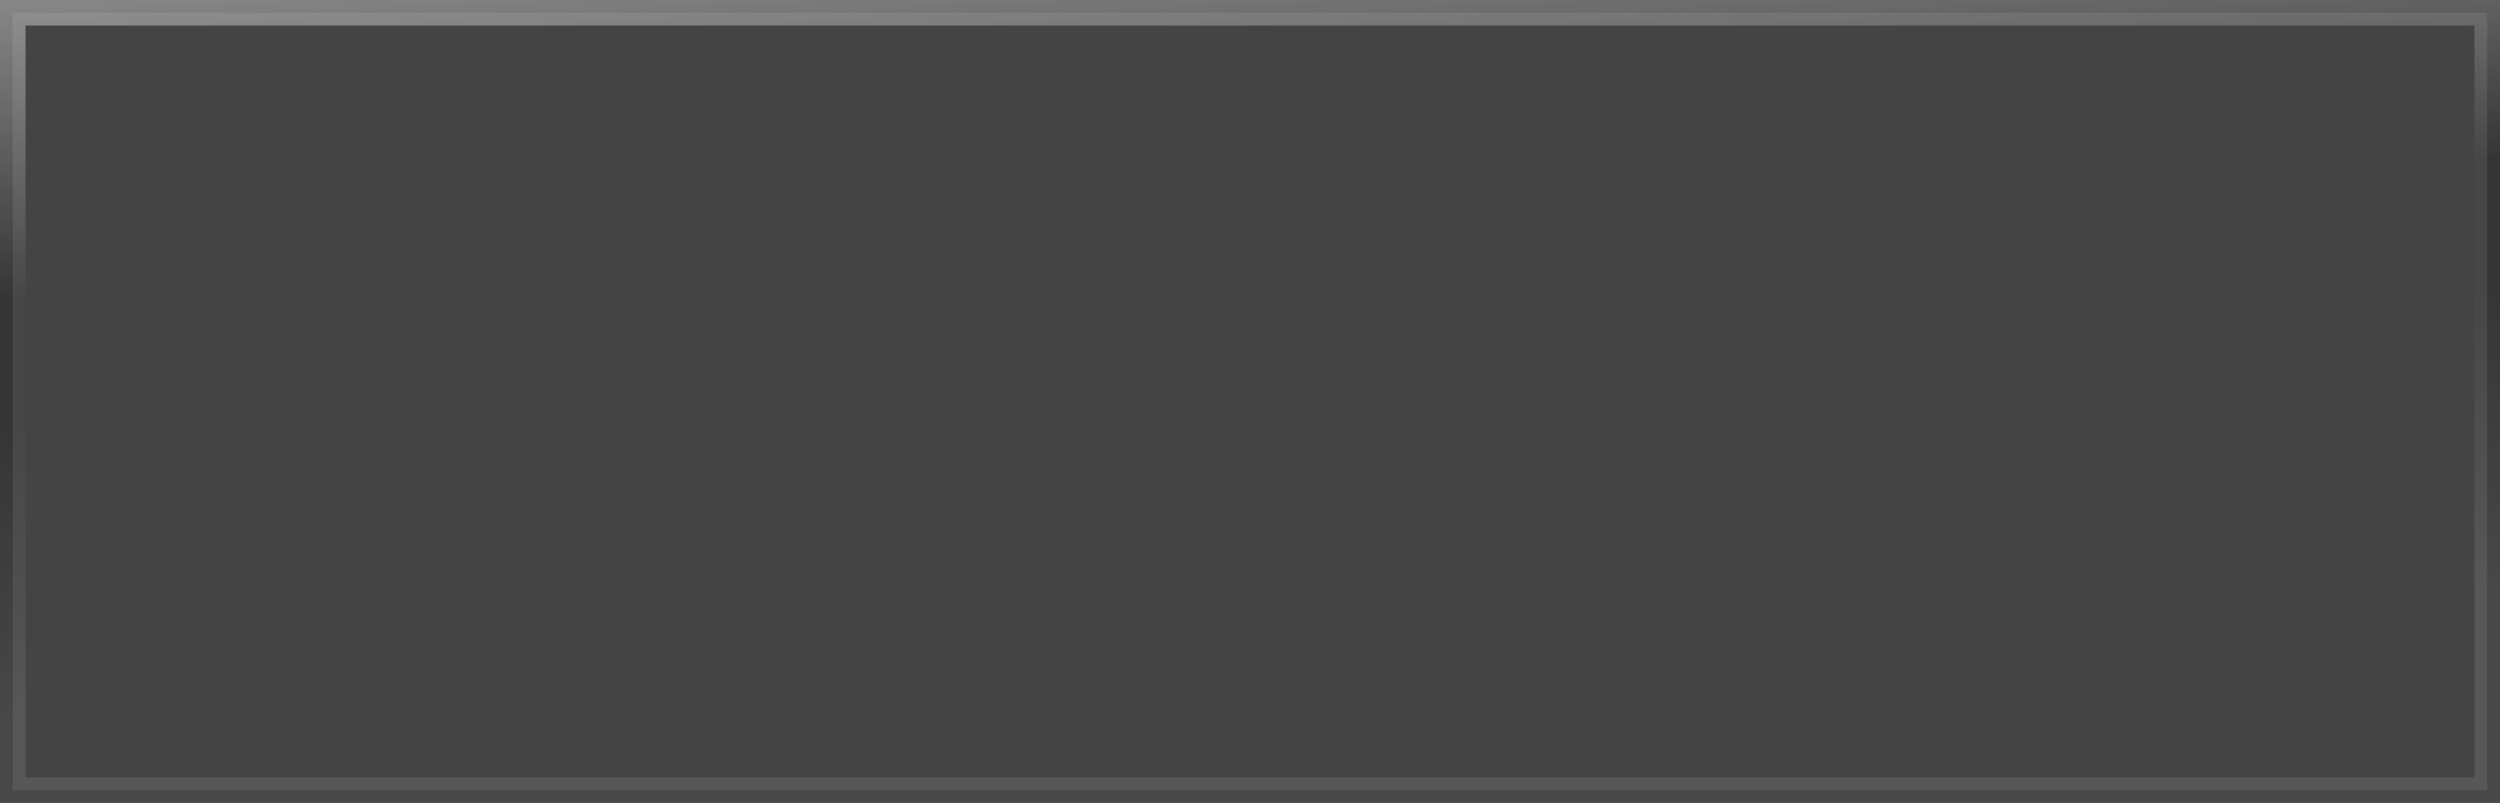
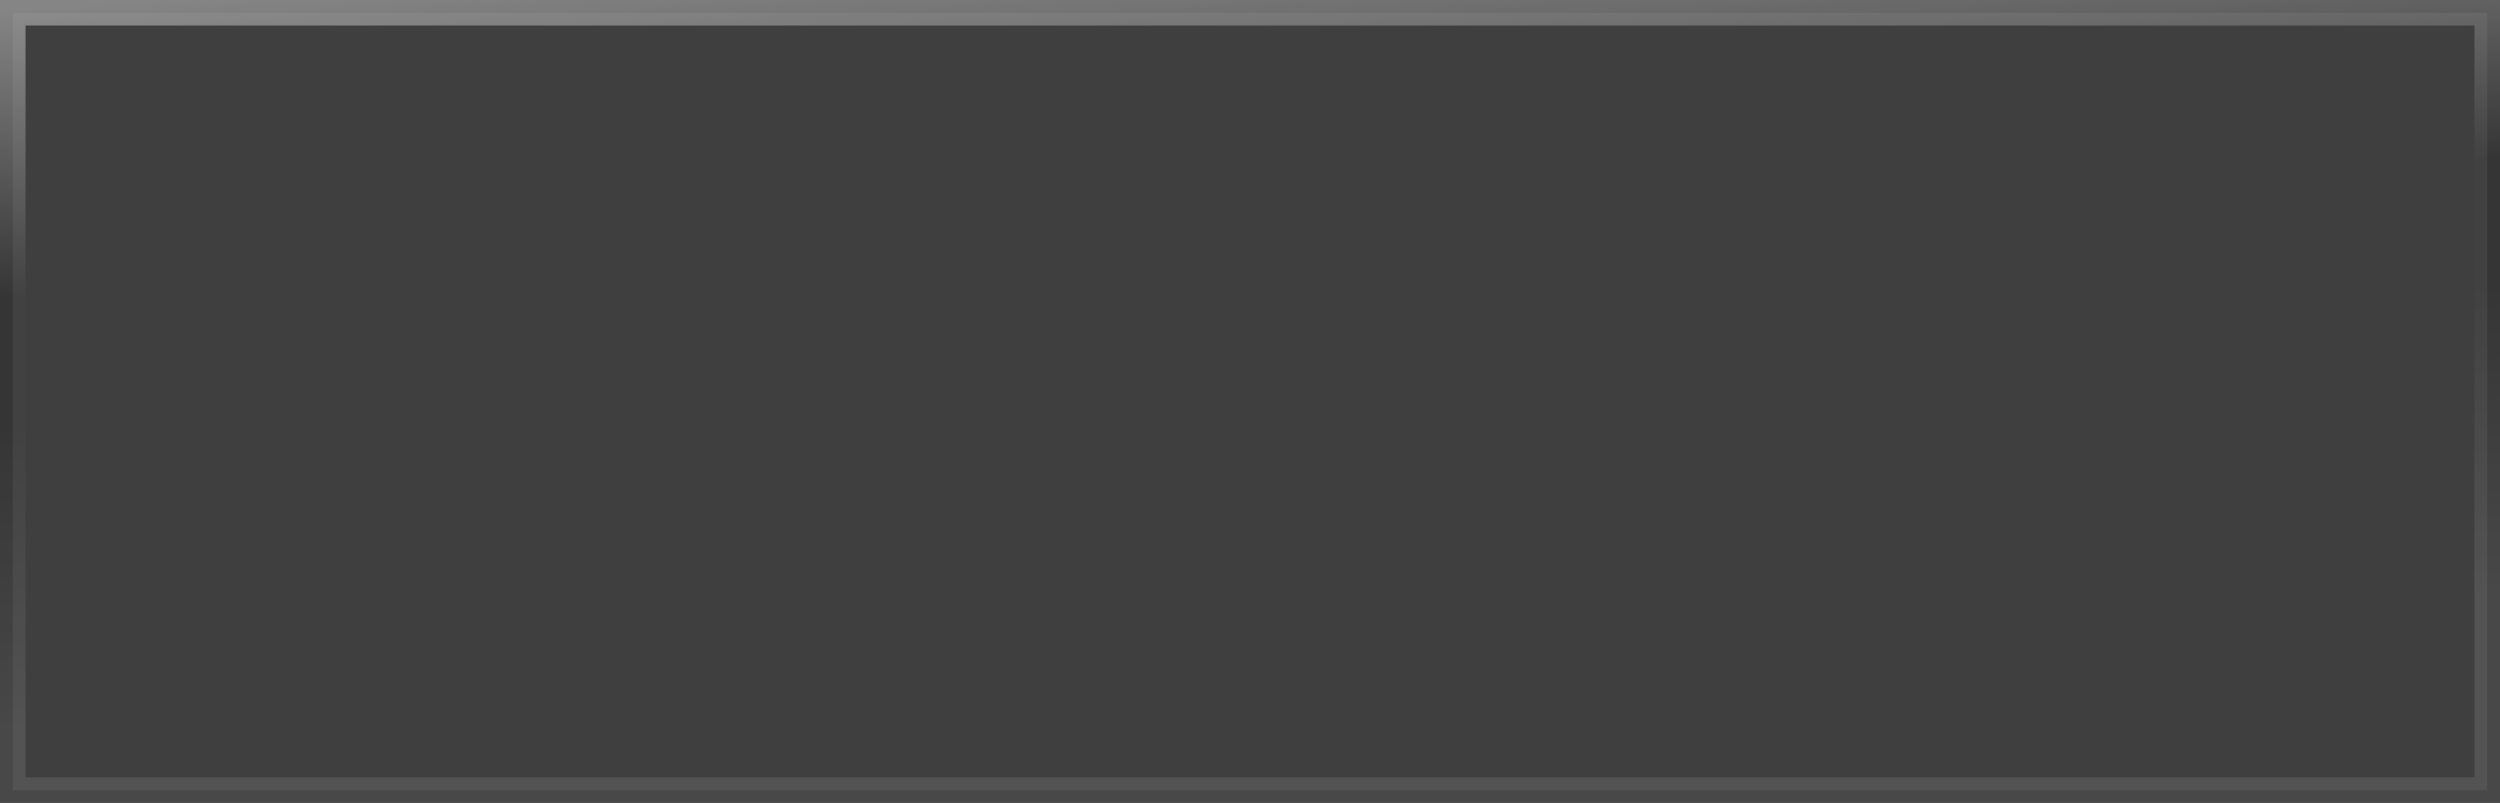
<svg xmlns="http://www.w3.org/2000/svg" width="137" height="44" viewBox="0 0 137 44" fill="none">
  <rect x="0" y="0" width="137" height="44" fill="#333333" stroke="none" />
  <rect x="0.7" y="0.7" width="135.6" height="42.6" fill="white" fill-opacity="0.06" style="mix-blend-mode:lighten" />
-   <rect x="0.7" y="0.7" width="135.6" height="42.6" fill="#5E5E5E" fill-opacity="0.18" style="mix-blend-mode:color-dodge" />
  <rect x="0.7" y="0.7" width="135.6" height="42.6" stroke="url(#paint0_linear_2241_1351)" stroke-width="1.4" />
  <defs>
    <linearGradient id="paint0_linear_2241_1351" x1="9.598" y1="-9.40742e-06" x2="11.79" y2="39.021" gradientUnits="userSpaceOnUse">
      <stop stop-color="white" stop-opacity="0.4" />
      <stop offset="0.406" stop-color="white" stop-opacity="0.01" />
      <stop offset="0.574" stop-color="white" stop-opacity="0.01" />
      <stop offset="1" stop-color="white" stop-opacity="0.1" />
    </linearGradient>
  </defs>
</svg>